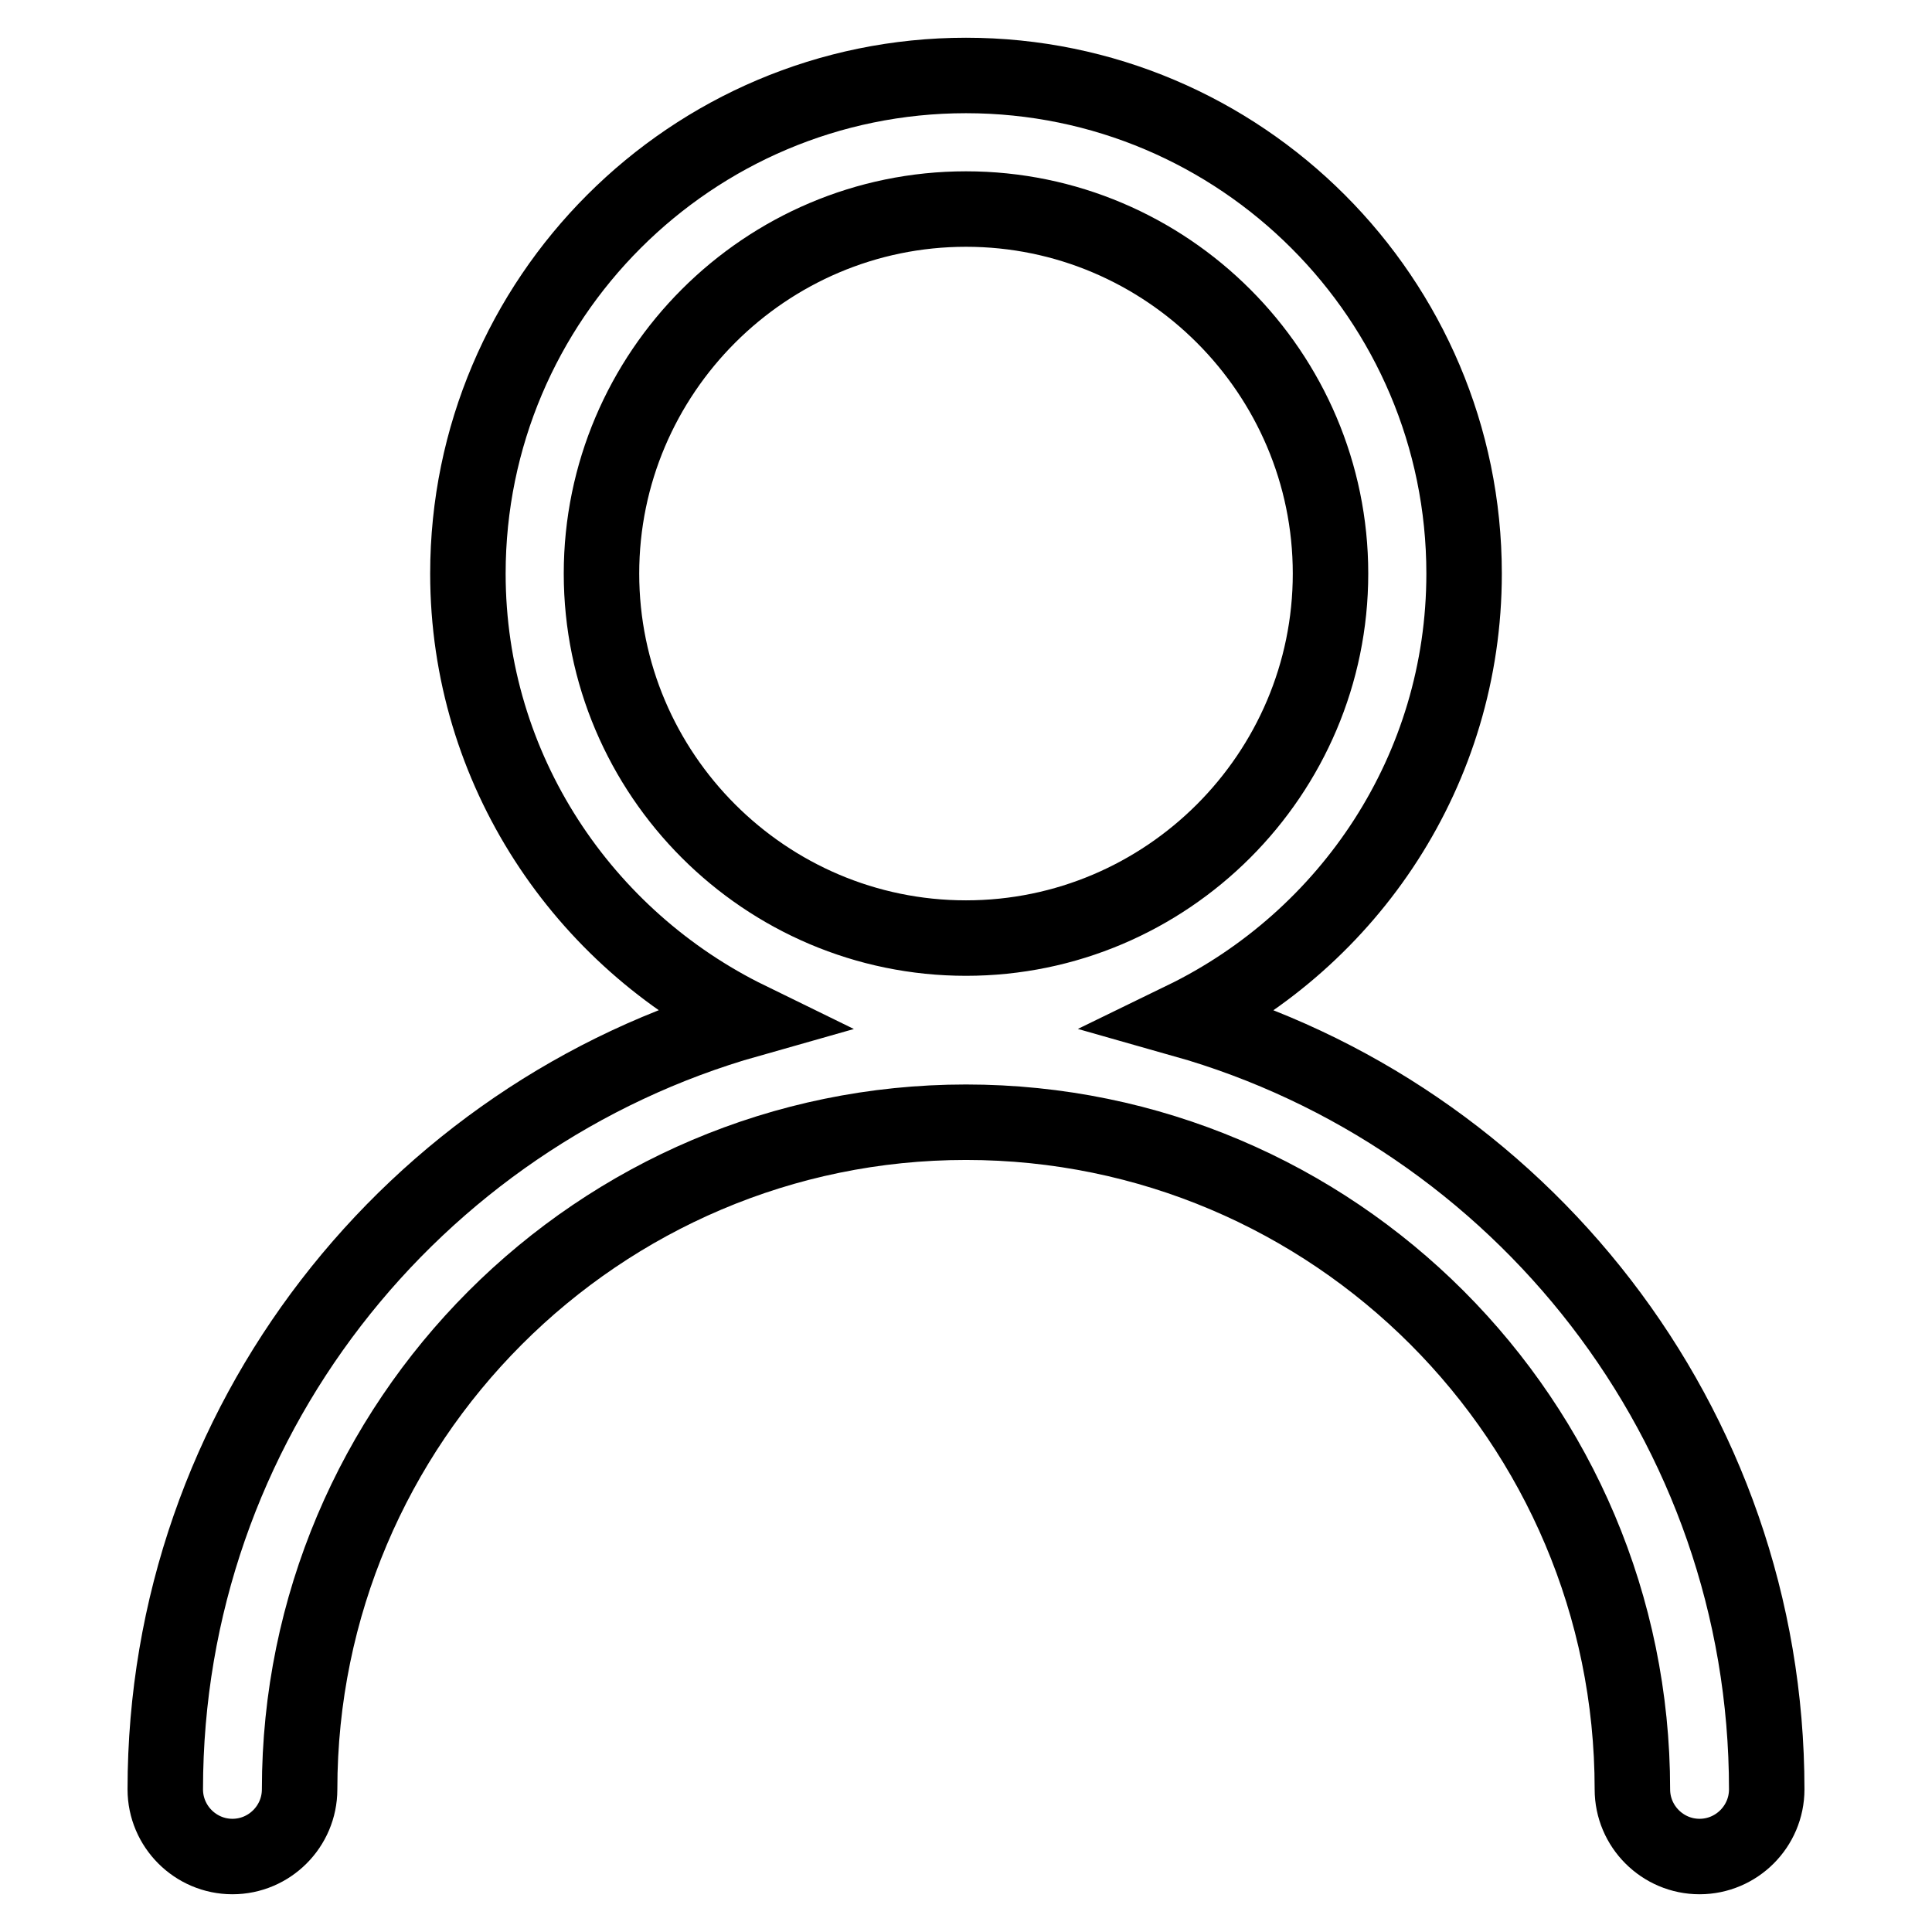
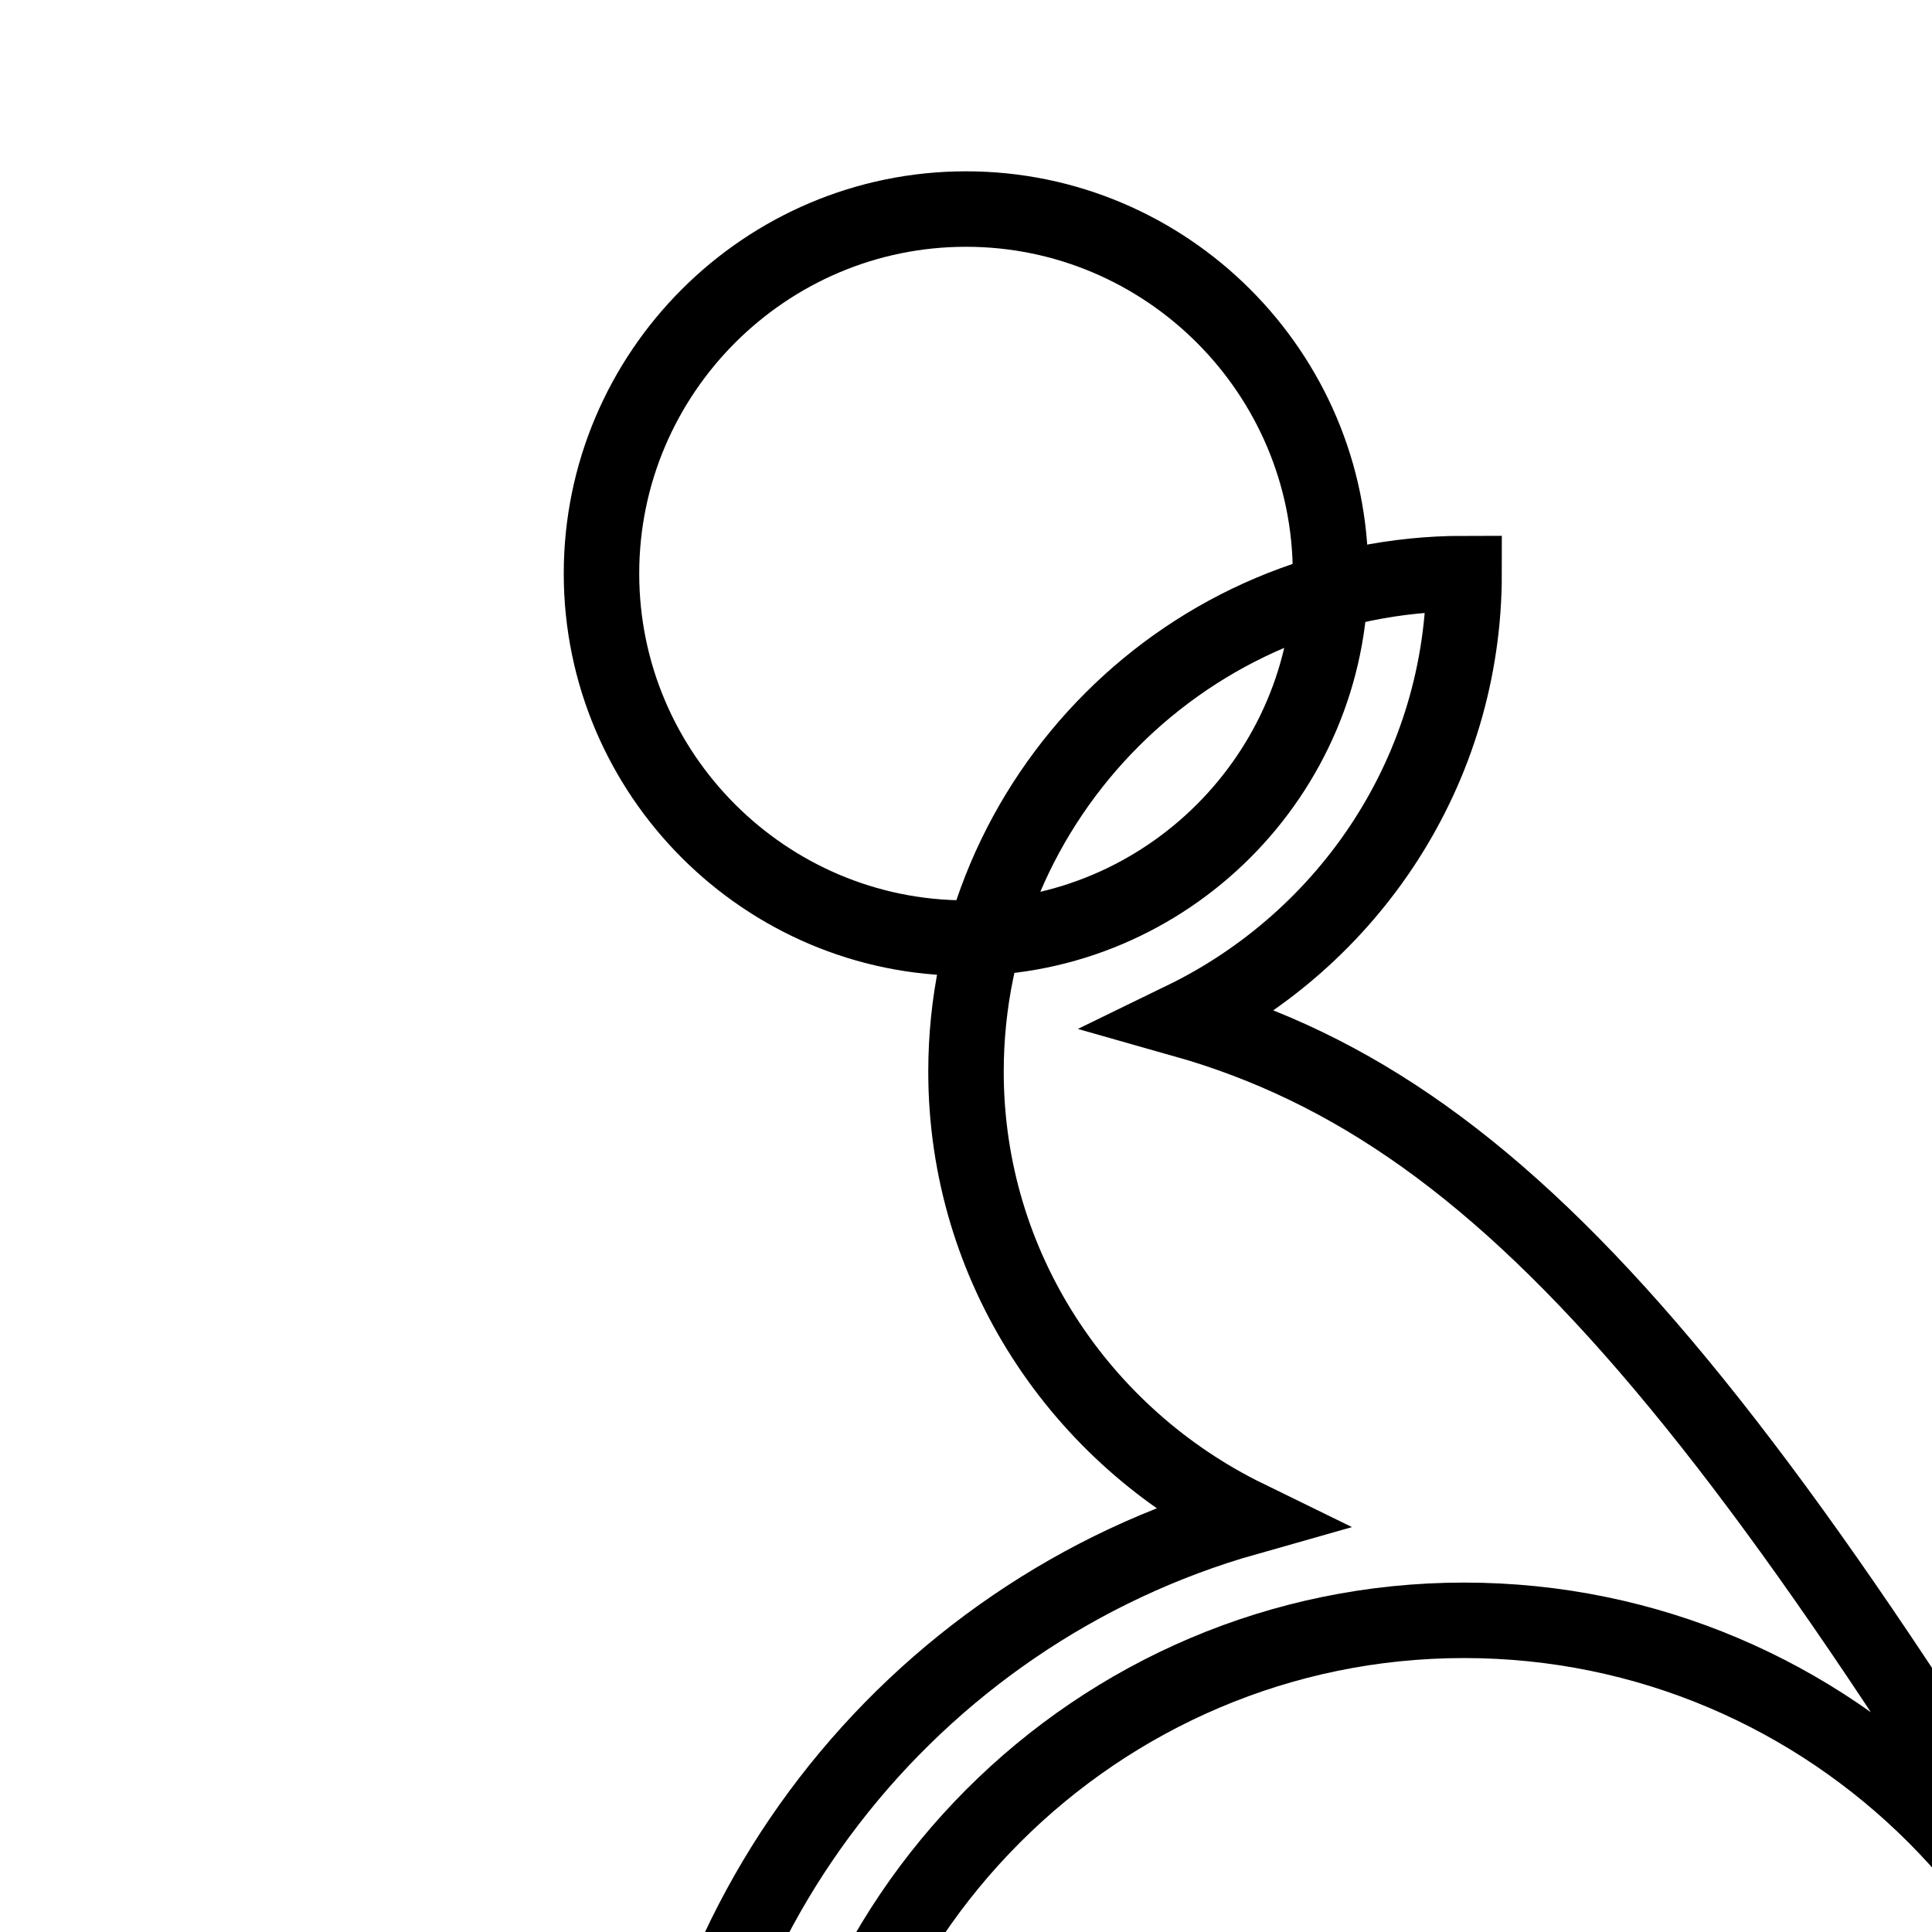
<svg xmlns="http://www.w3.org/2000/svg" version="1.1" x="0px" y="0px" viewBox="0 0 256 256" enable-background="new 0 0 256 256" xml:space="preserve">
  <g>
-     <path stroke-width="10" fill-opacity="0" stroke="#000000" d="M156.8,135.1C178.8,124.4,194,102,194,76c0-36.4-29.6-66-66-66c-36.4,0-66,29.6-66,66 c0,26,15.3,48.4,37.2,59.1c-44.5,12.6-77.3,53.5-77.3,102c0,4.9,4,8.9,8.9,8.9c4.9,0,8.9-4,8.9-8.9c0-48.7,39.6-88.4,88.3-88.4 c48.7,0,88.3,39.6,88.3,88.4c0,4.9,4,8.9,8.9,8.9c4.9,0,8.9-4,8.9-8.9C234.1,188.6,201.3,147.7,156.8,135.1L156.8,135.1z M79.7,76 c0-26.6,21.7-48.3,48.3-48.3c26.6,0,48.3,21.7,48.3,48.3c0,26.6-21.7,48.3-48.3,48.3C101.4,124.3,79.7,102.6,79.7,76z" />
+     <path stroke-width="10" fill-opacity="0" stroke="#000000" d="M156.8,135.1C178.8,124.4,194,102,194,76c-36.4,0-66,29.6-66,66 c0,26,15.3,48.4,37.2,59.1c-44.5,12.6-77.3,53.5-77.3,102c0,4.9,4,8.9,8.9,8.9c4.9,0,8.9-4,8.9-8.9c0-48.7,39.6-88.4,88.3-88.4 c48.7,0,88.3,39.6,88.3,88.4c0,4.9,4,8.9,8.9,8.9c4.9,0,8.9-4,8.9-8.9C234.1,188.6,201.3,147.7,156.8,135.1L156.8,135.1z M79.7,76 c0-26.6,21.7-48.3,48.3-48.3c26.6,0,48.3,21.7,48.3,48.3c0,26.6-21.7,48.3-48.3,48.3C101.4,124.3,79.7,102.6,79.7,76z" />
  </g>
</svg>